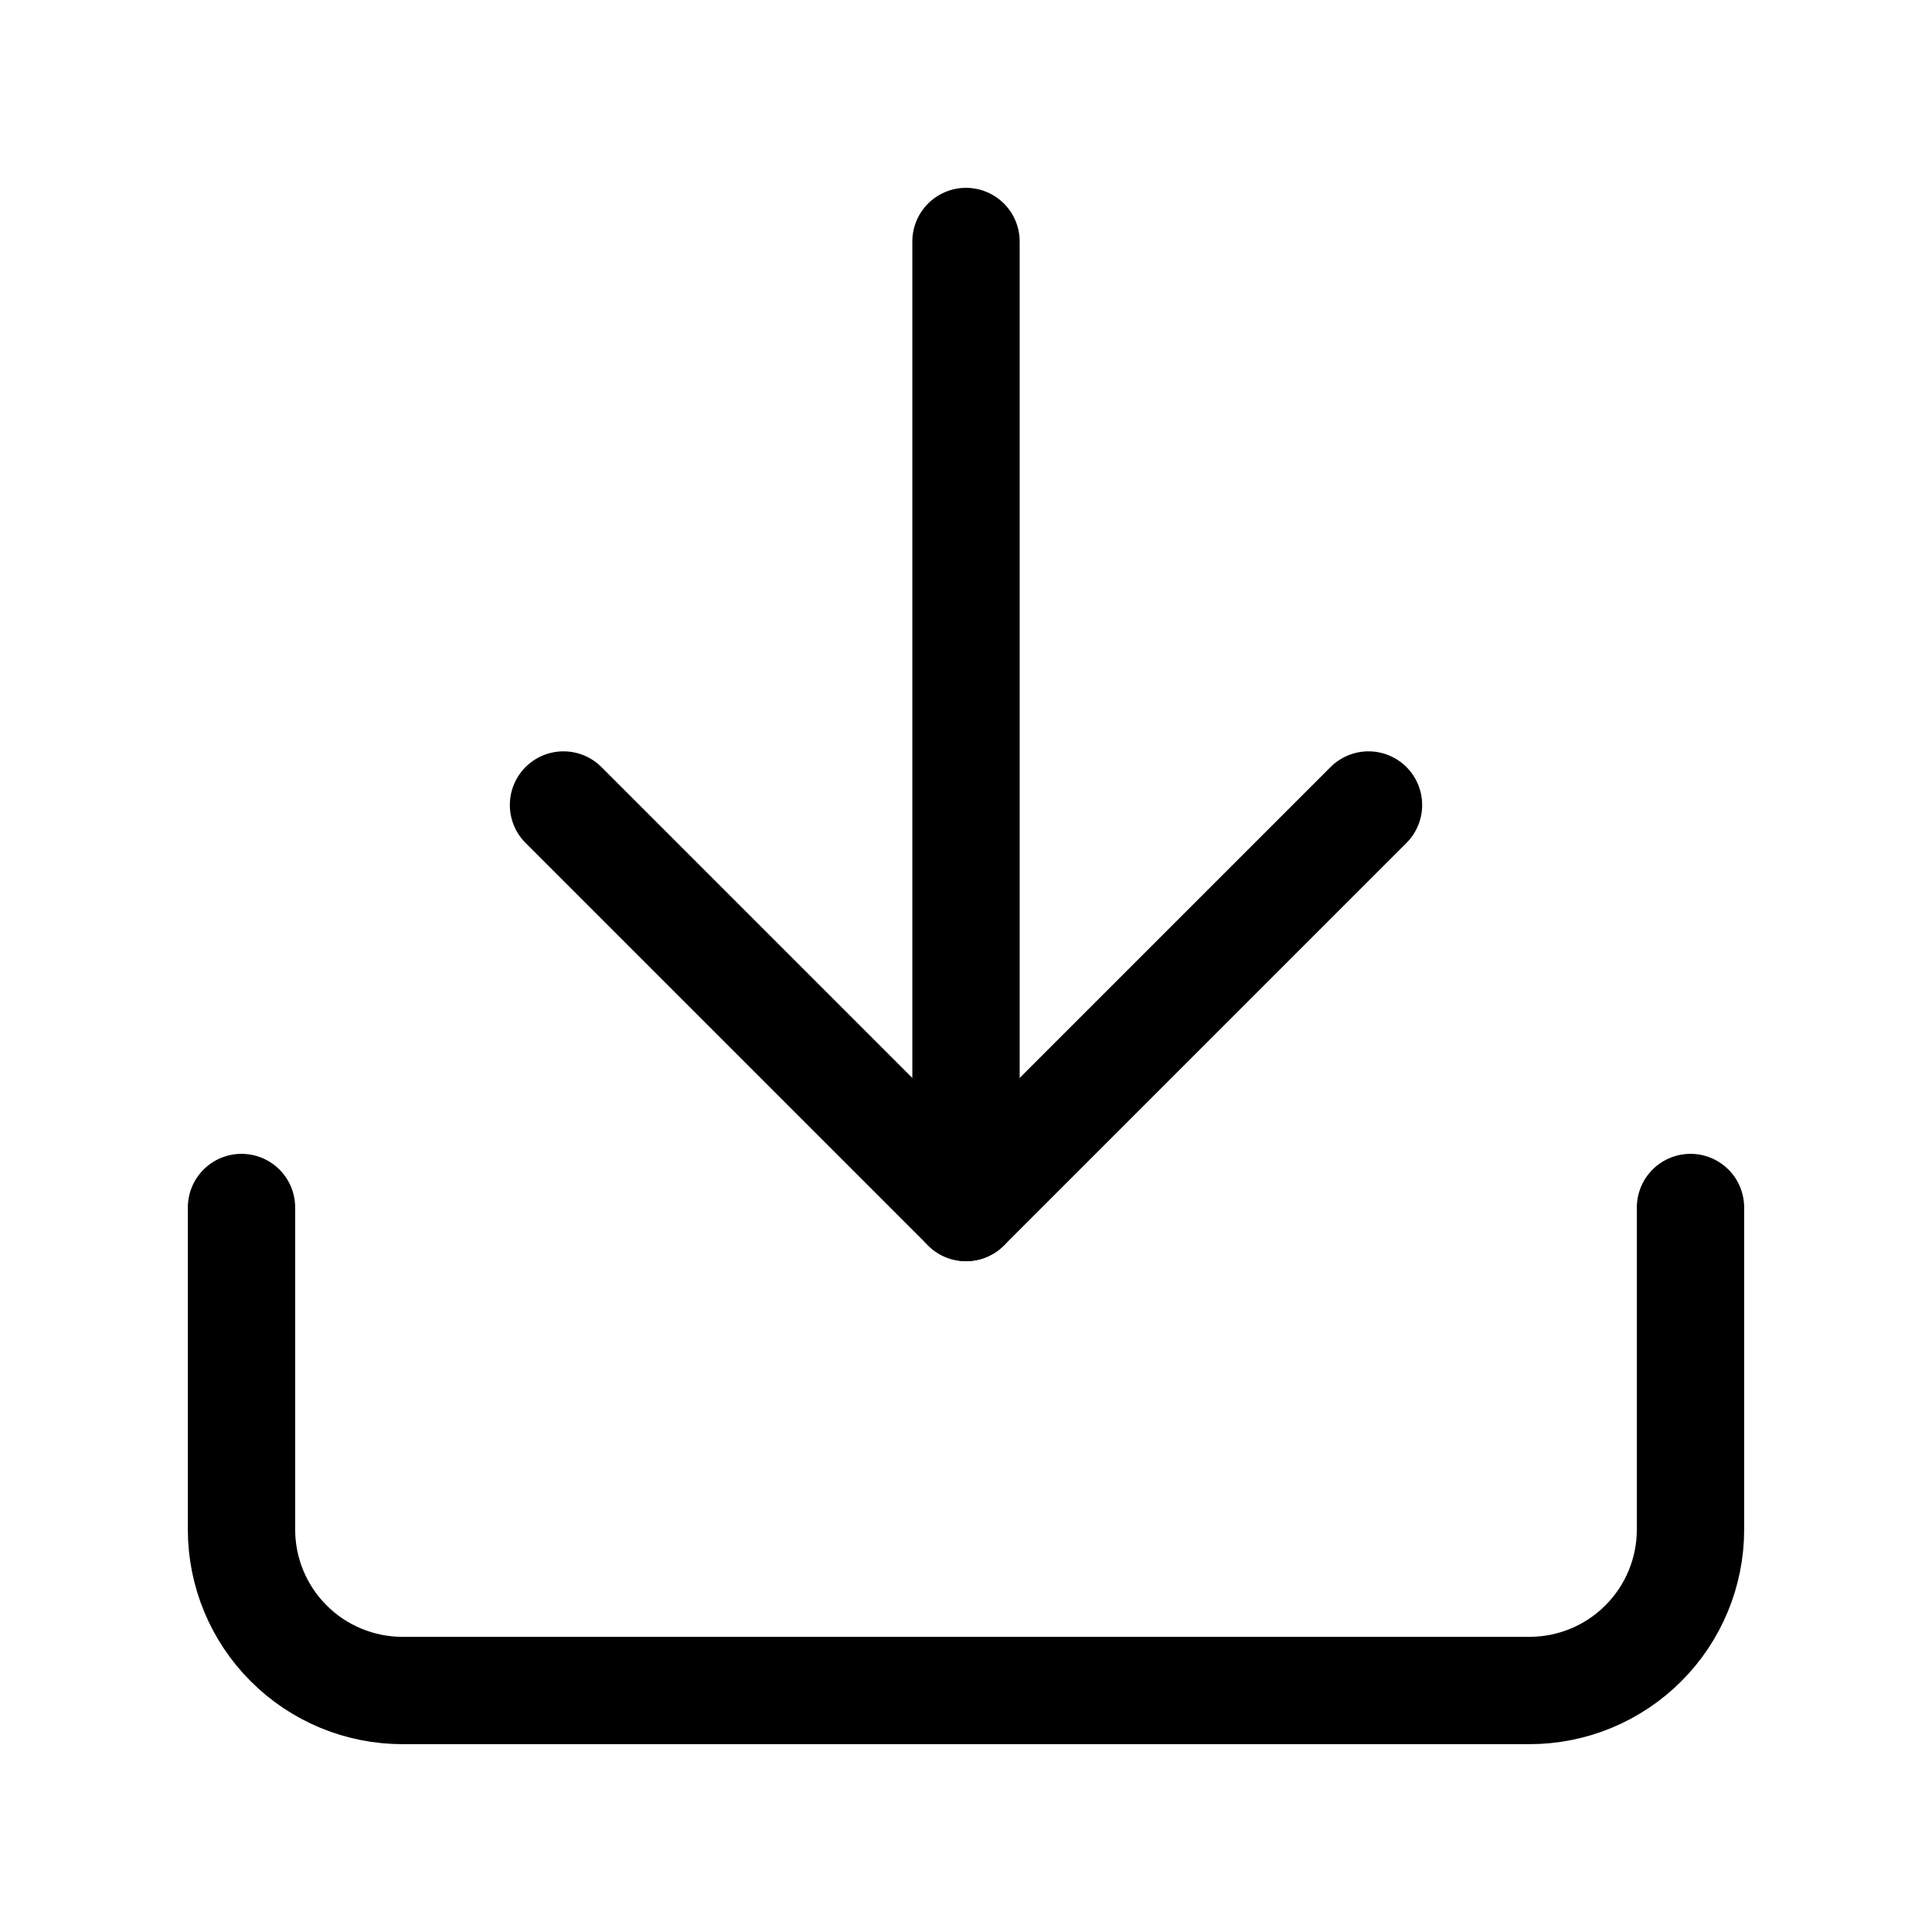
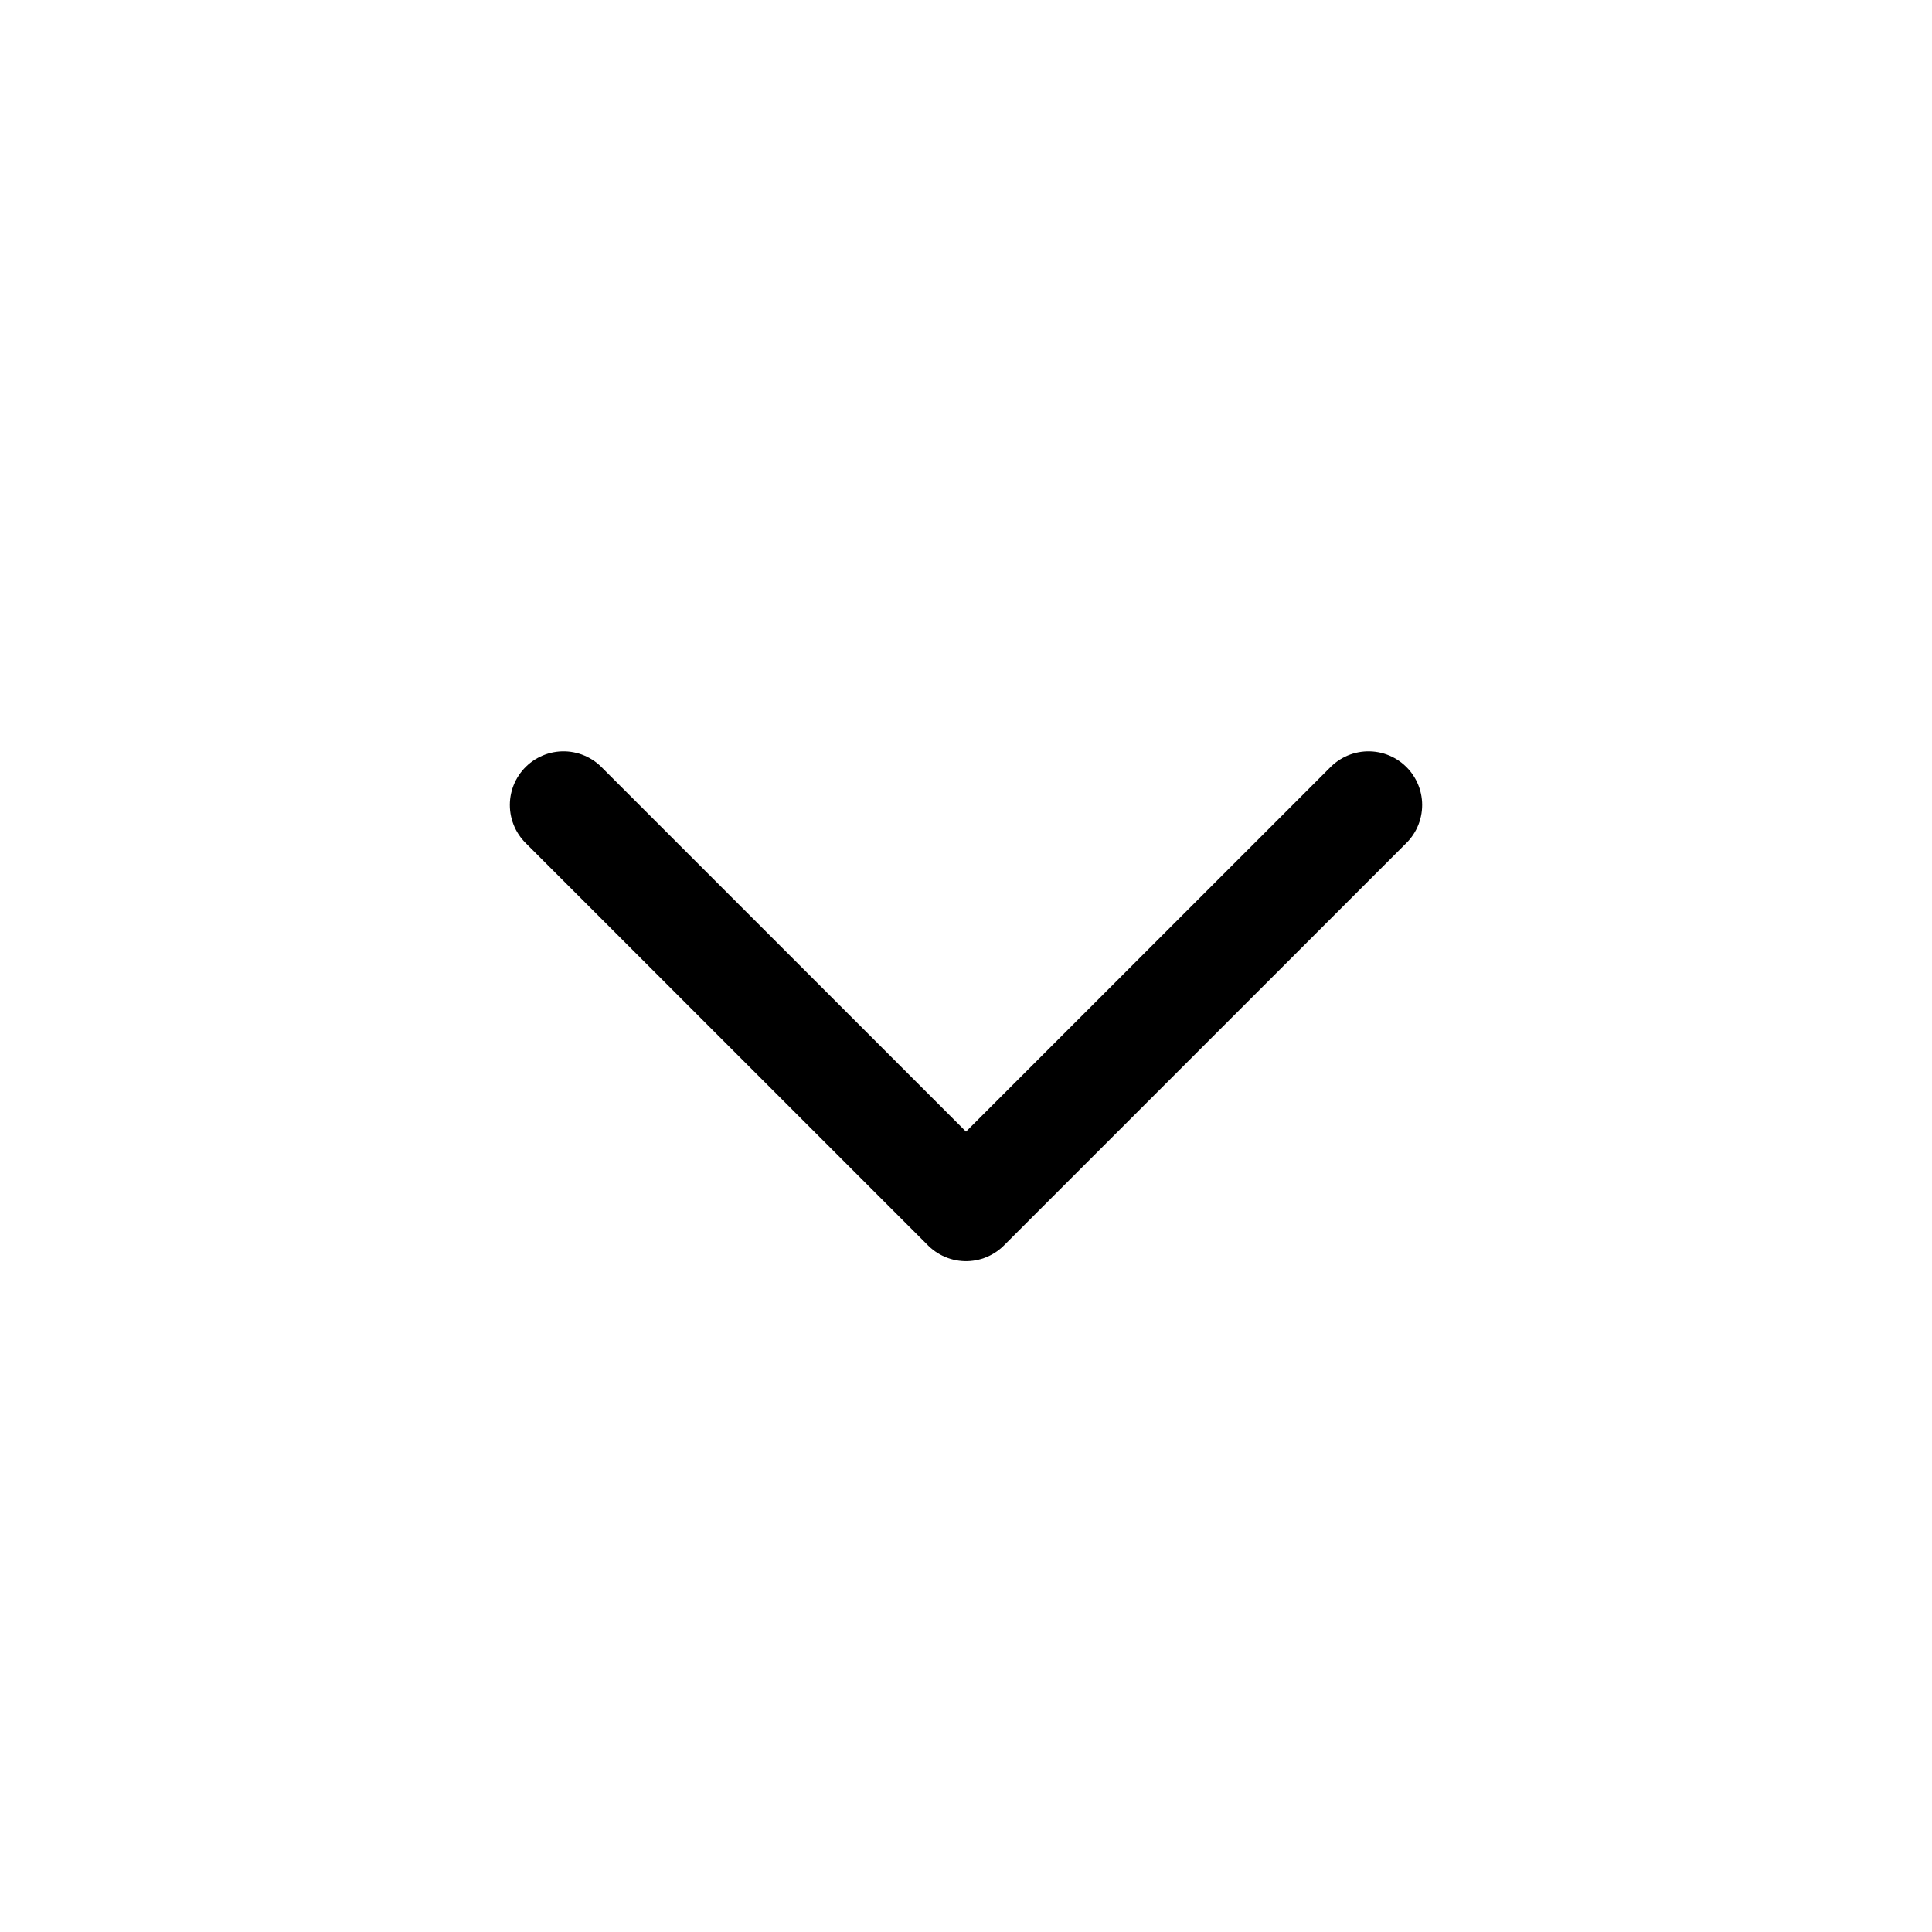
<svg xmlns="http://www.w3.org/2000/svg" width="36" height="36" viewBox="0 0 36 36" fill="none">
-   <path d="M31.5 22.5V28.5C31.5 29.296 31.184 30.059 30.621 30.621C30.059 31.184 29.296 31.5 28.5 31.5H7.5C6.704 31.5 5.941 31.184 5.379 30.621C4.816 30.059 4.5 29.296 4.5 28.5V22.5" stroke="black" stroke-width="2" stroke-linecap="round" stroke-linejoin="round" />
  <path d="M10.5 15L18 22.5L25.5 15" stroke="black" stroke-width="2" stroke-linecap="round" stroke-linejoin="round" />
-   <path d="M18 22.5V4.5" stroke="black" stroke-width="2" stroke-linecap="round" stroke-linejoin="round" />
</svg>